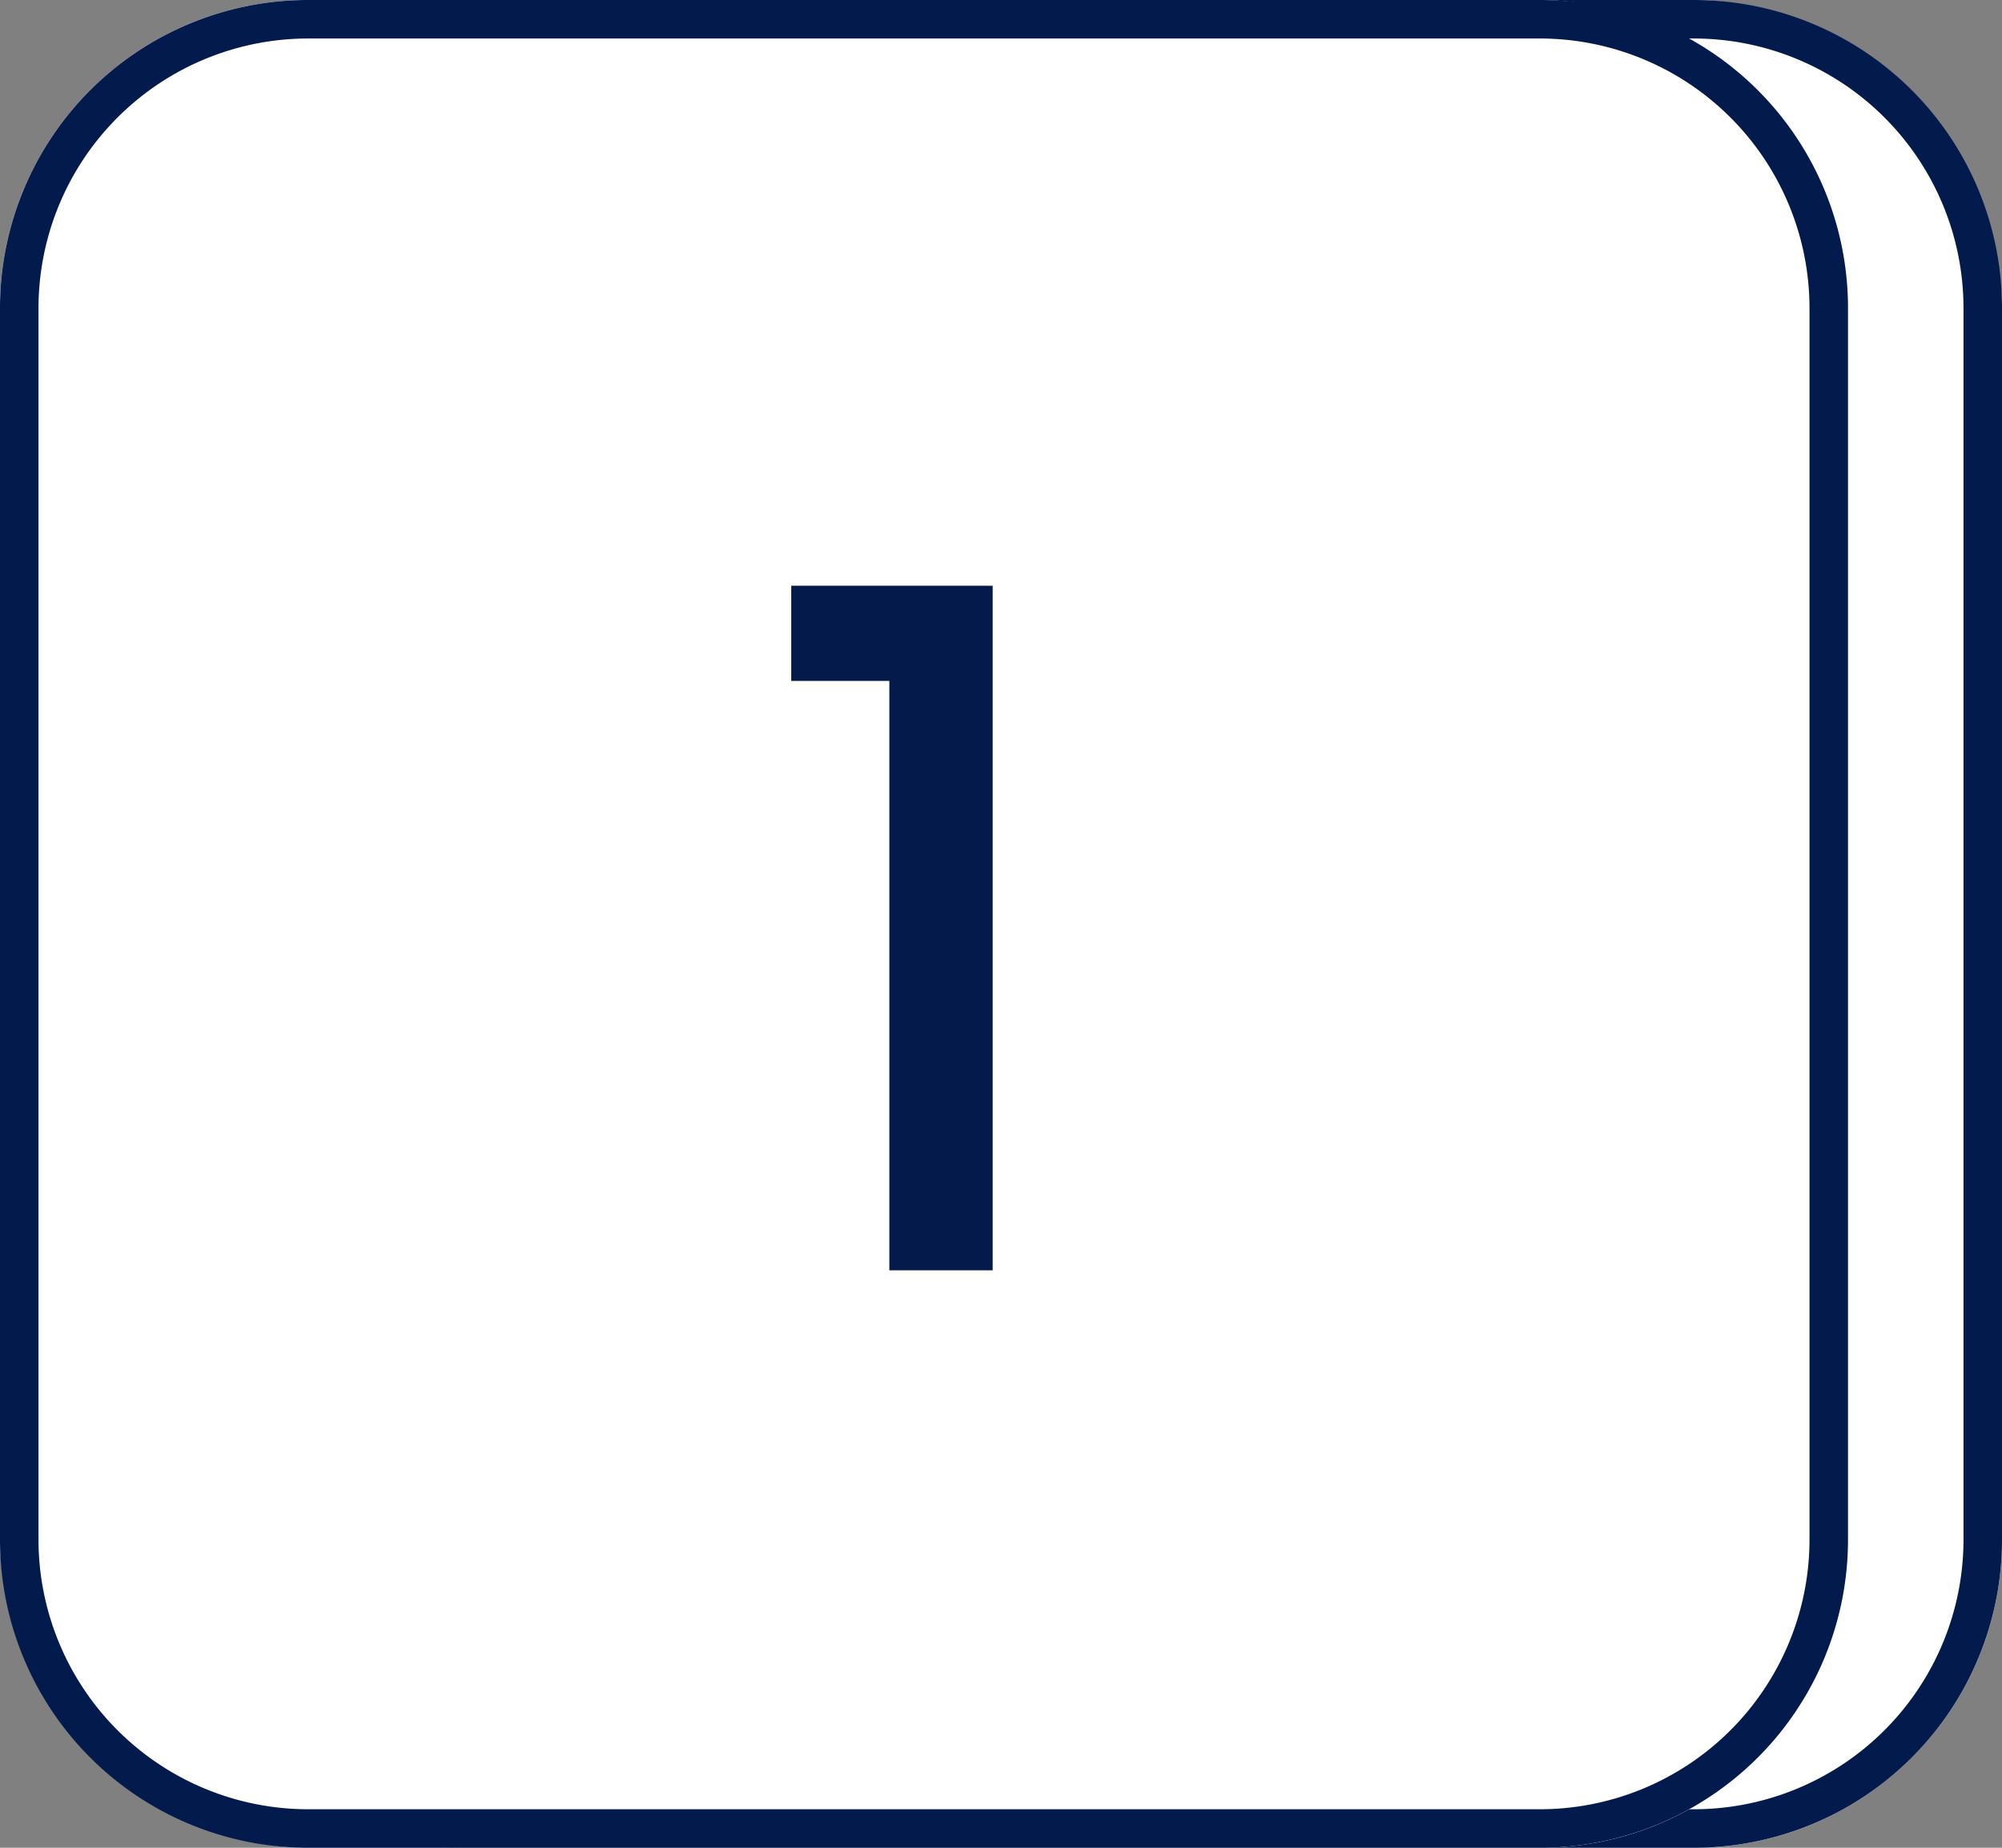
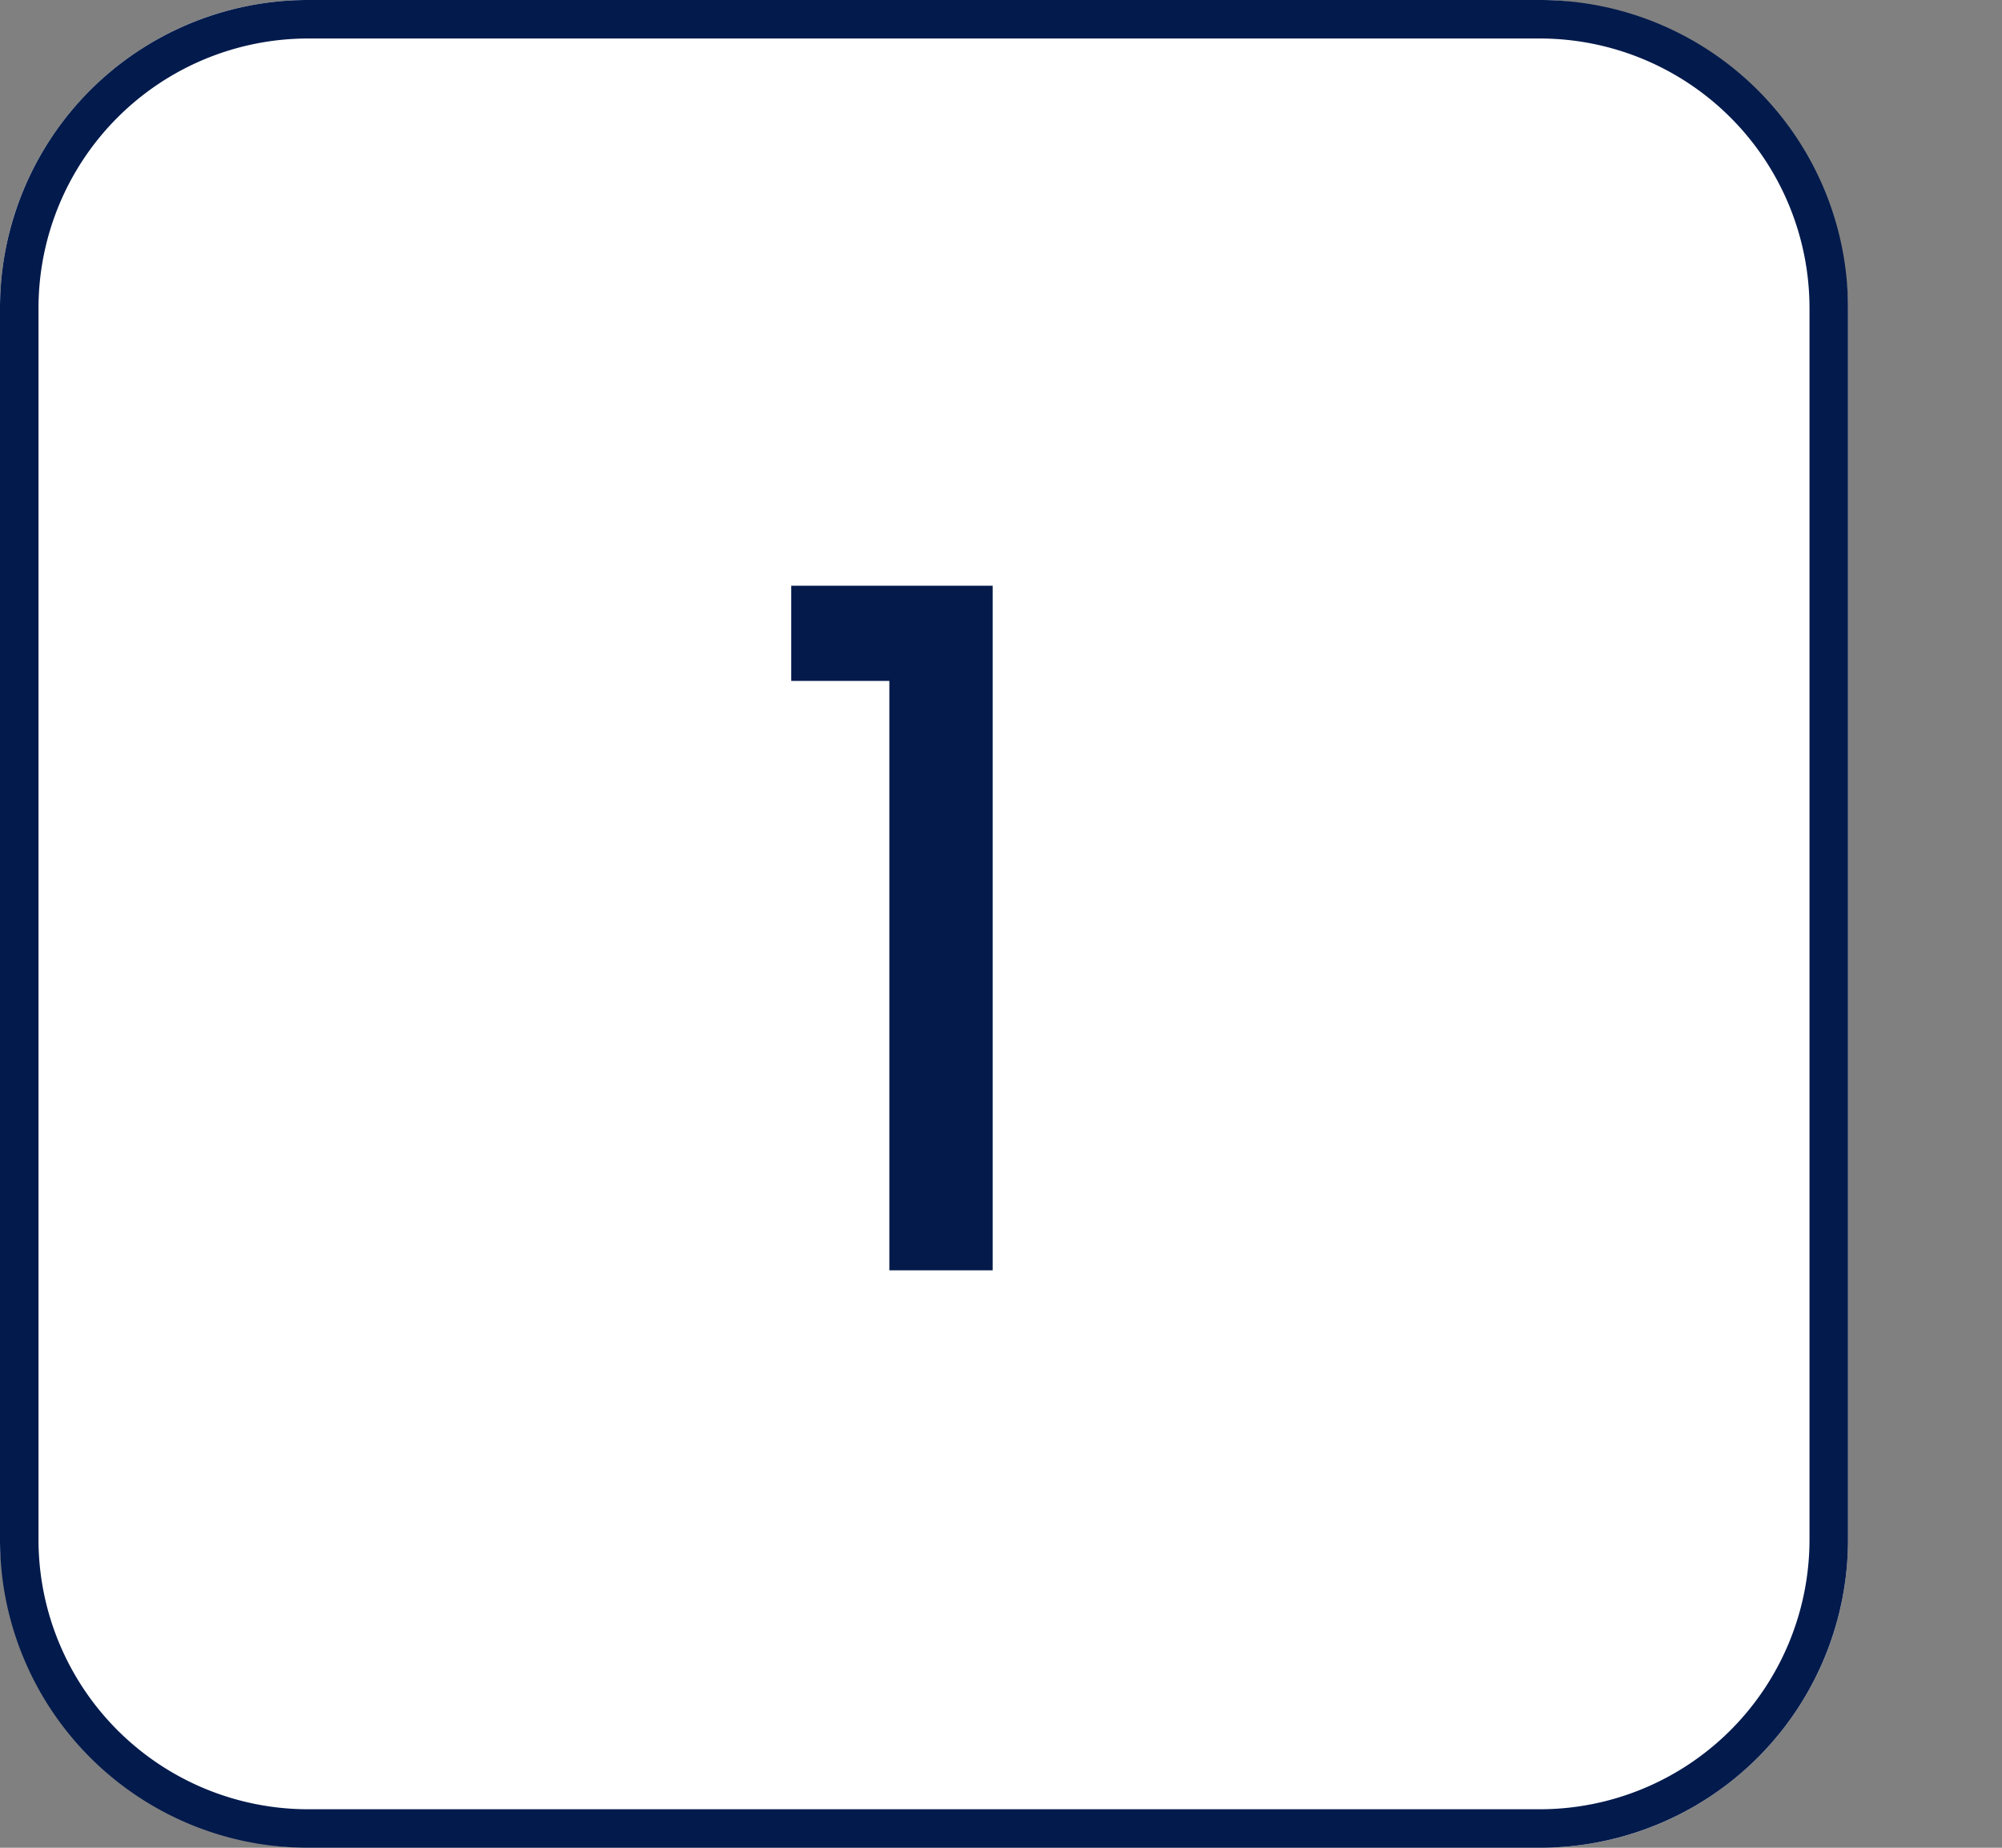
<svg xmlns="http://www.w3.org/2000/svg" width="52" height="48" viewBox="0 0 52 48">
  <rect x="0" y="0" width="52" height="48" fill="#808080" stroke="none" />
  <g transform="translate(15478 22437)">
-     <rect width="48" height="48" rx="8" transform="translate(-15474 -22437)" fill="#fff" />
-     <path d="M8,1A7.008,7.008,0,0,0,1,8V40a7.008,7.008,0,0,0,7,7H40a7.008,7.008,0,0,0,7-7V8a7.008,7.008,0,0,0-7-7H8M8,0H40a8,8,0,0,1,8,8V40a8,8,0,0,1-8,8H8a8,8,0,0,1-8-8V8A8,8,0,0,1,8,0Z" transform="translate(-15474 -22437)" fill="#021a4c" />
    <rect width="48" height="48" rx="8" transform="translate(-15478 -22437)" fill="#fff" />
    <path d="M8,1A7.008,7.008,0,0,0,1,8V40a7.008,7.008,0,0,0,7,7H40a7.008,7.008,0,0,0,7-7V8a7.008,7.008,0,0,0-7-7H8M8,0H40a8,8,0,0,1,8,8V40a8,8,0,0,1-8,8H8a8,8,0,0,1-8-8V8A8,8,0,0,1,8,0Z" transform="translate(-15478 -22437)" fill="#021a4c" />
    <path d="M3.1,0H5.784V-17.784H.552v2.472H3.1Z" transform="translate(-15458 -22404)" fill="#031a4a" />
  </g>
</svg>